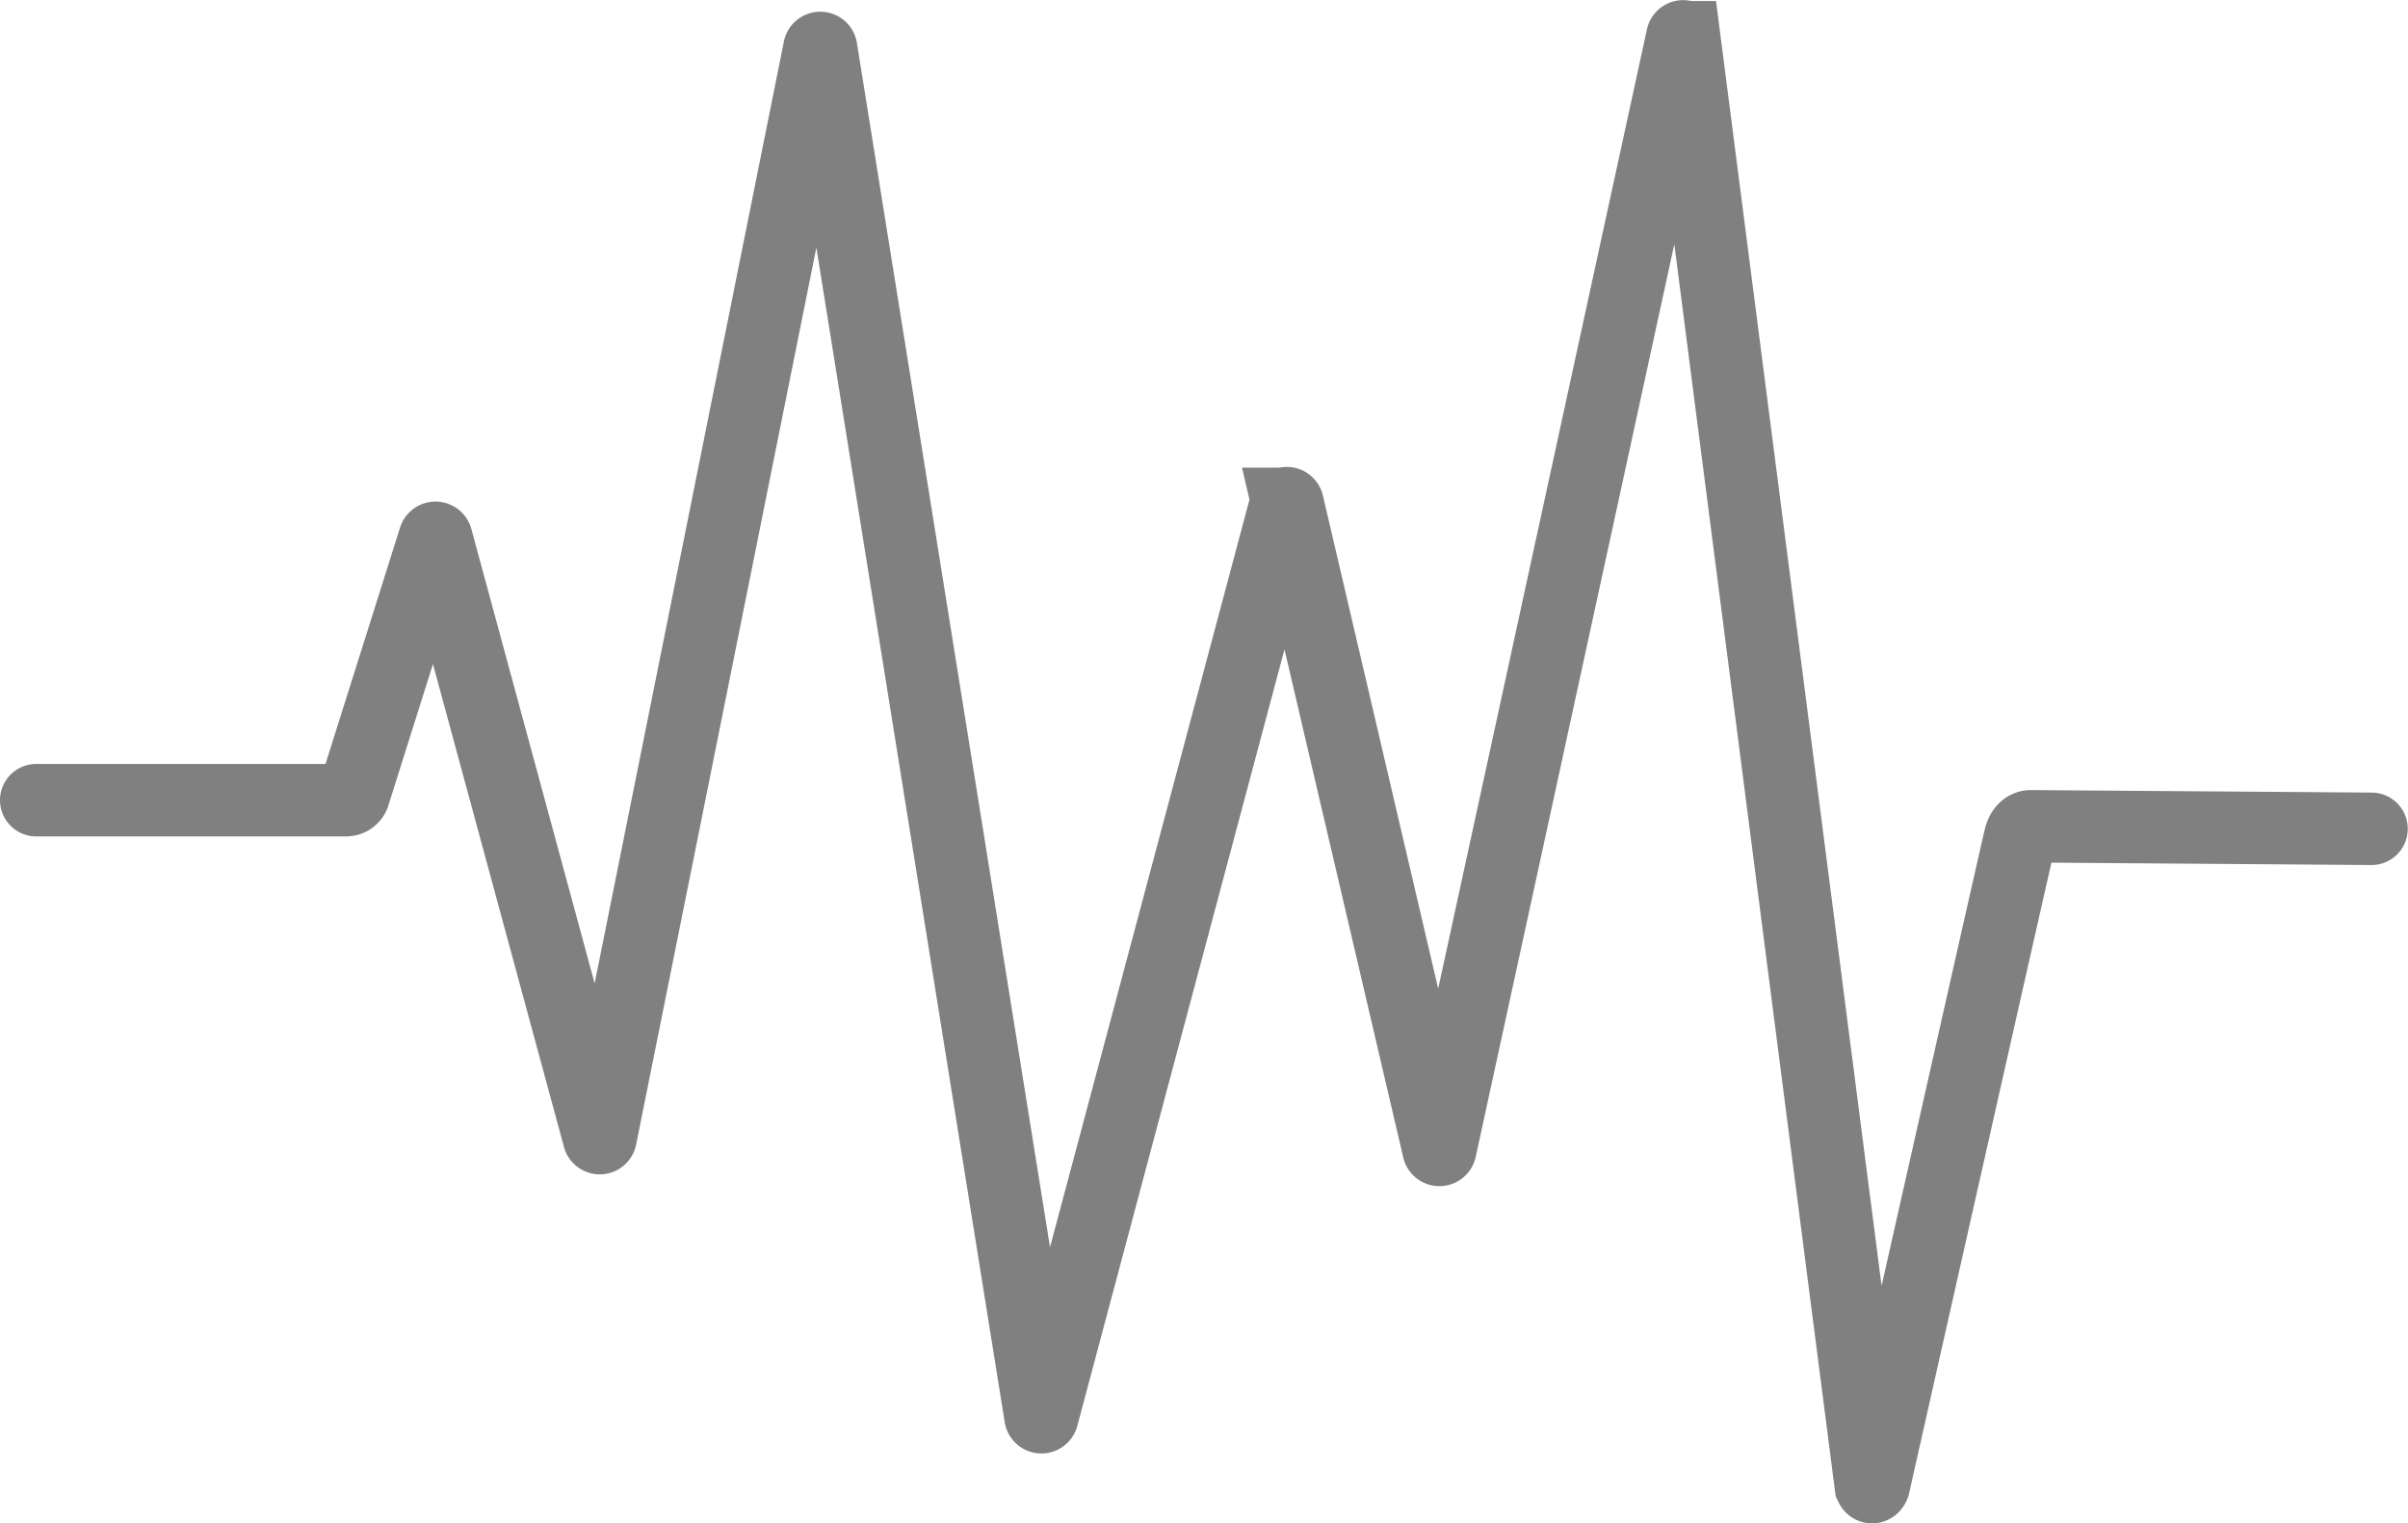
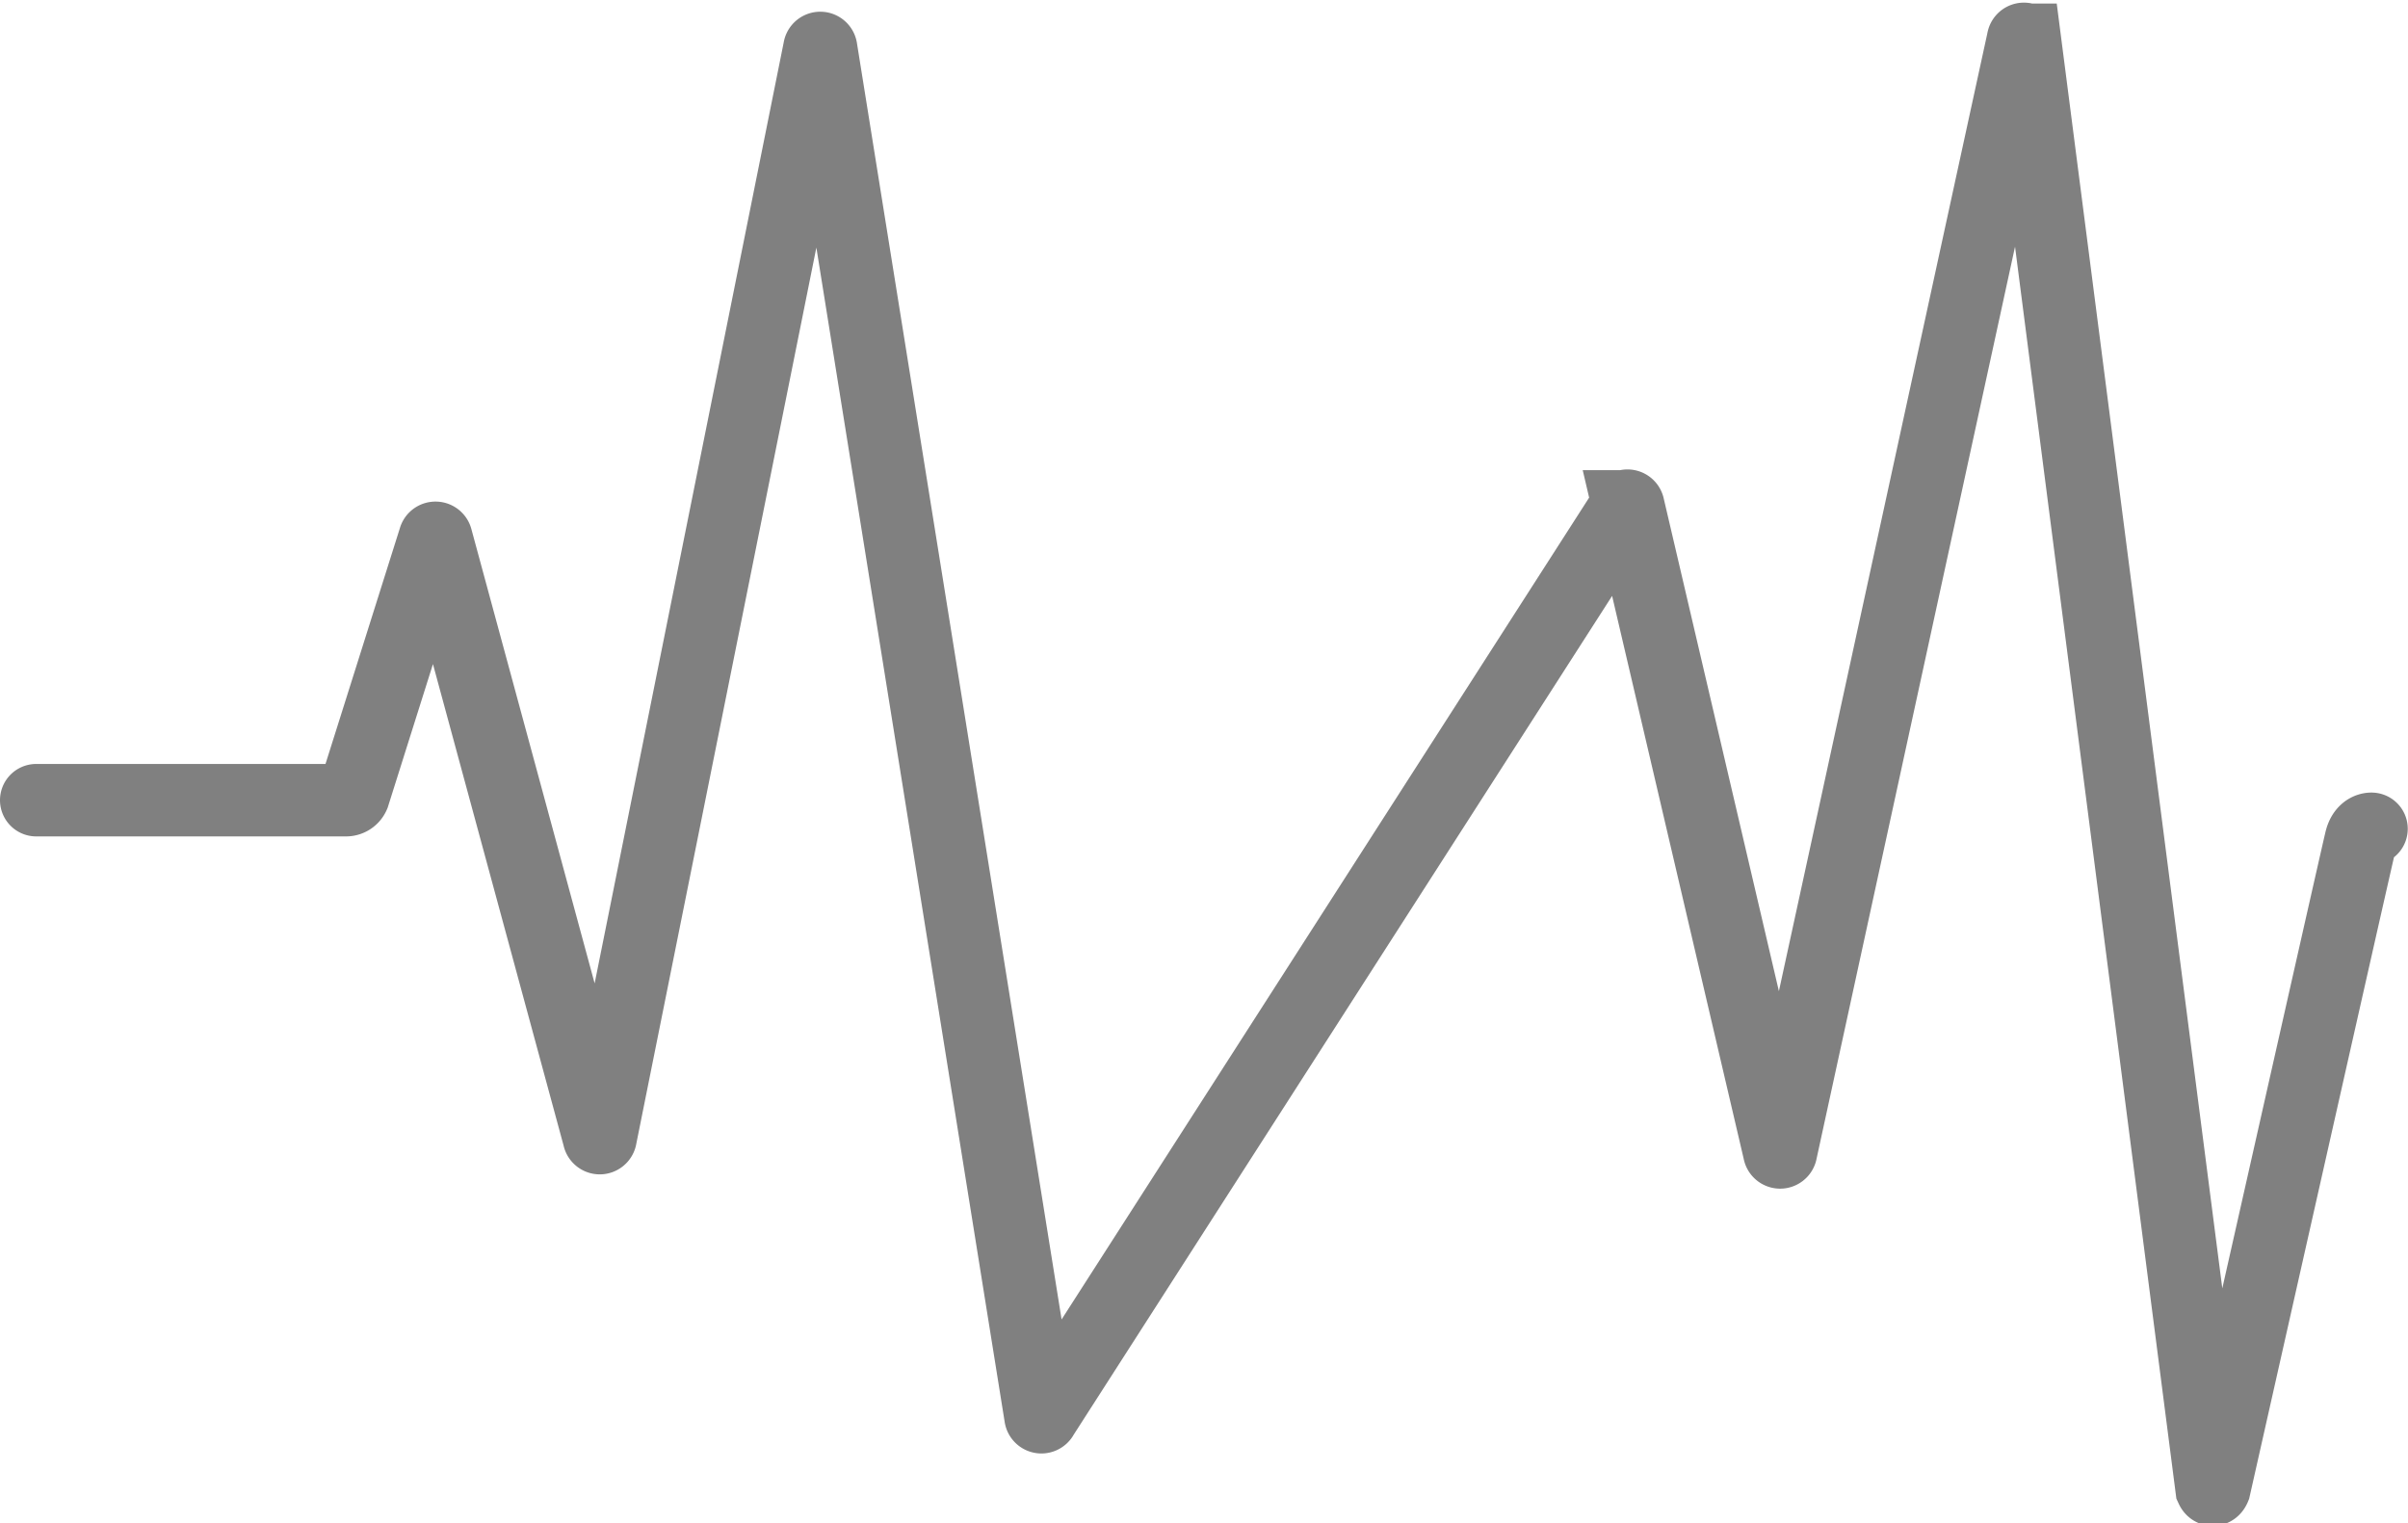
<svg xmlns="http://www.w3.org/2000/svg" width="66.222" height="41.891" viewBox="0 0 66.222 41.891">
  <g id="グループ_1" data-name="グループ 1" transform="translate(-29.935 -352.071)">
-     <path id="パス_1" data-name="パス 1" d="M95.154,374.861l-9.37-.069s-.21-.017-.293.3-4.026,17.823-4.026,17.823-.041.1-.08.016l-5.134-39.835a.026.026,0,0,0-.052,0l-6.653,30.569a.026.026,0,0,1-.052,0l-4.147-17.738a.026.026,0,0,0-.051,0L58.6,391.021a.026.026,0,0,1-.051,0l-6.031-37.607a.025.025,0,0,0-.05,0l-6.014,29.928a.025.025,0,0,1-.05,0L41.937,366.88a.026.026,0,0,0-.051,0l-2.226,7.057a.227.227,0,0,1-.209.137h-8.52" fill="none" stroke="gray" stroke-linecap="round" stroke-miterlimit="10" stroke-width="1.992" />
+     <path id="パス_1" data-name="パス 1" d="M95.154,374.861s-.21-.017-.293.3-4.026,17.823-4.026,17.823-.041.1-.08.016l-5.134-39.835a.026.026,0,0,0-.052,0l-6.653,30.569a.026.026,0,0,1-.052,0l-4.147-17.738a.026.026,0,0,0-.051,0L58.6,391.021a.026.026,0,0,1-.051,0l-6.031-37.607a.025.025,0,0,0-.05,0l-6.014,29.928a.025.025,0,0,1-.05,0L41.937,366.88a.026.026,0,0,0-.051,0l-2.226,7.057a.227.227,0,0,1-.209.137h-8.52" fill="none" stroke="gray" stroke-linecap="round" stroke-miterlimit="10" stroke-width="1.992" />
  </g>
</svg>